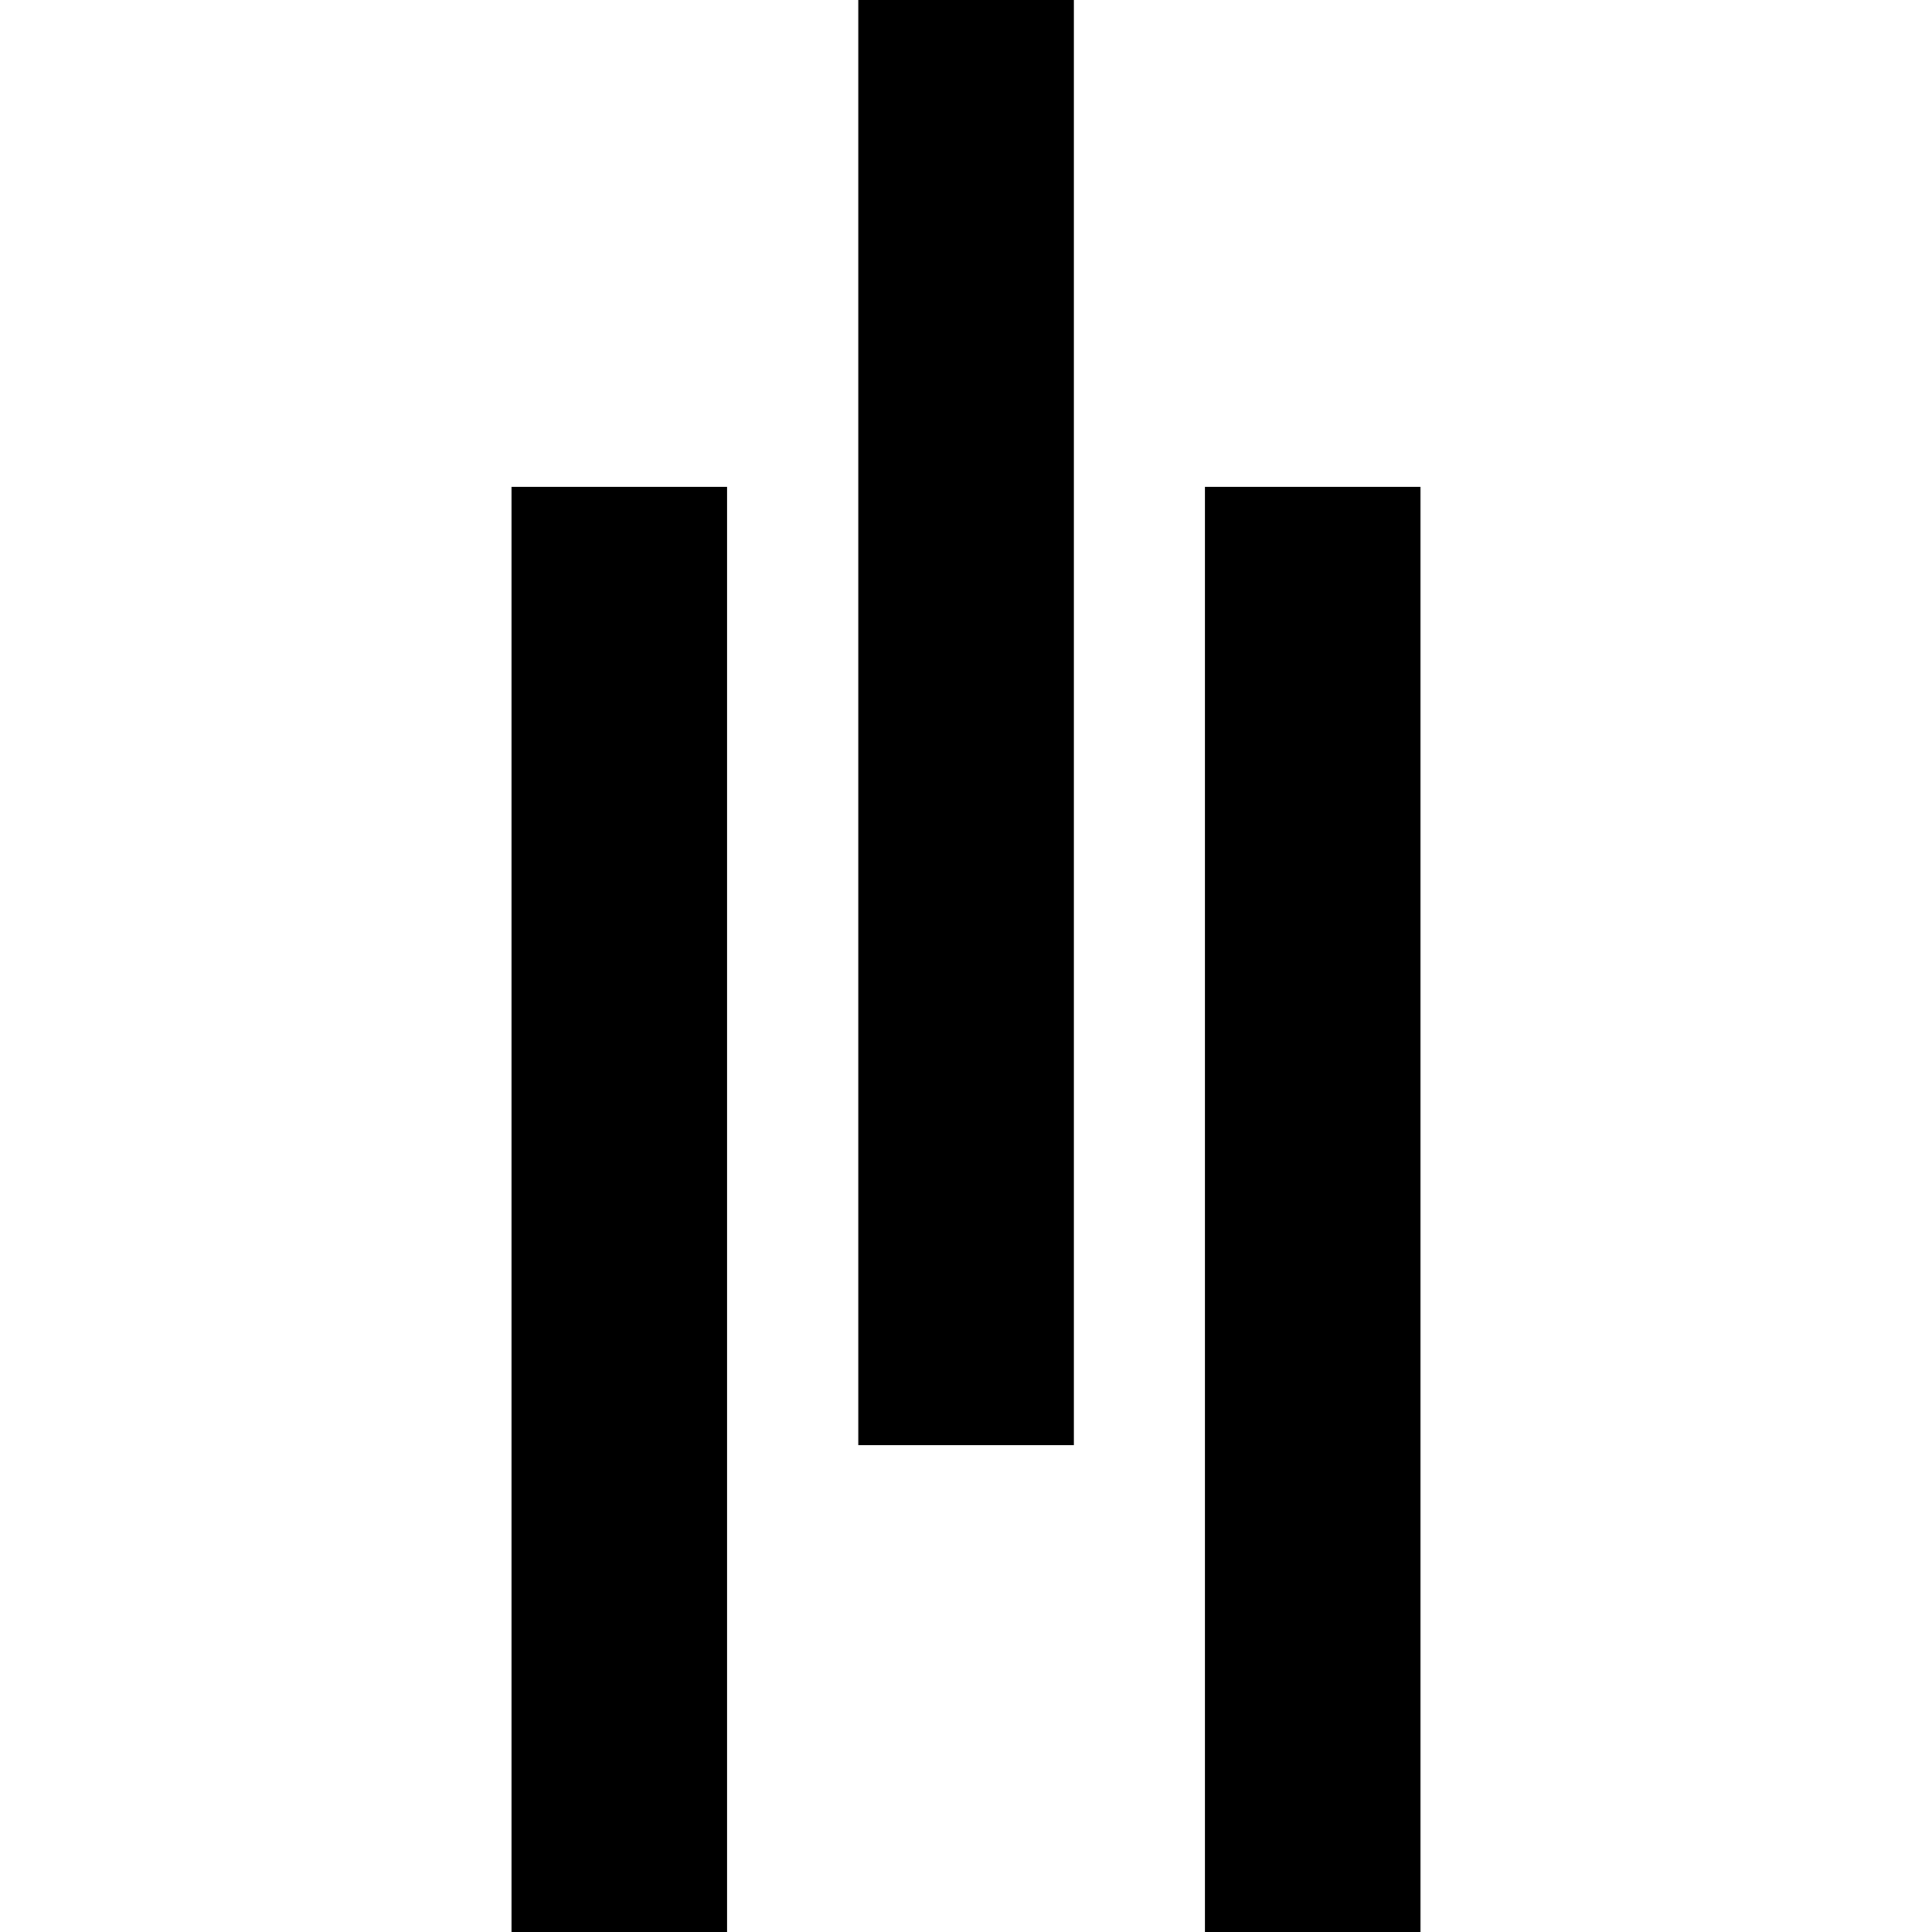
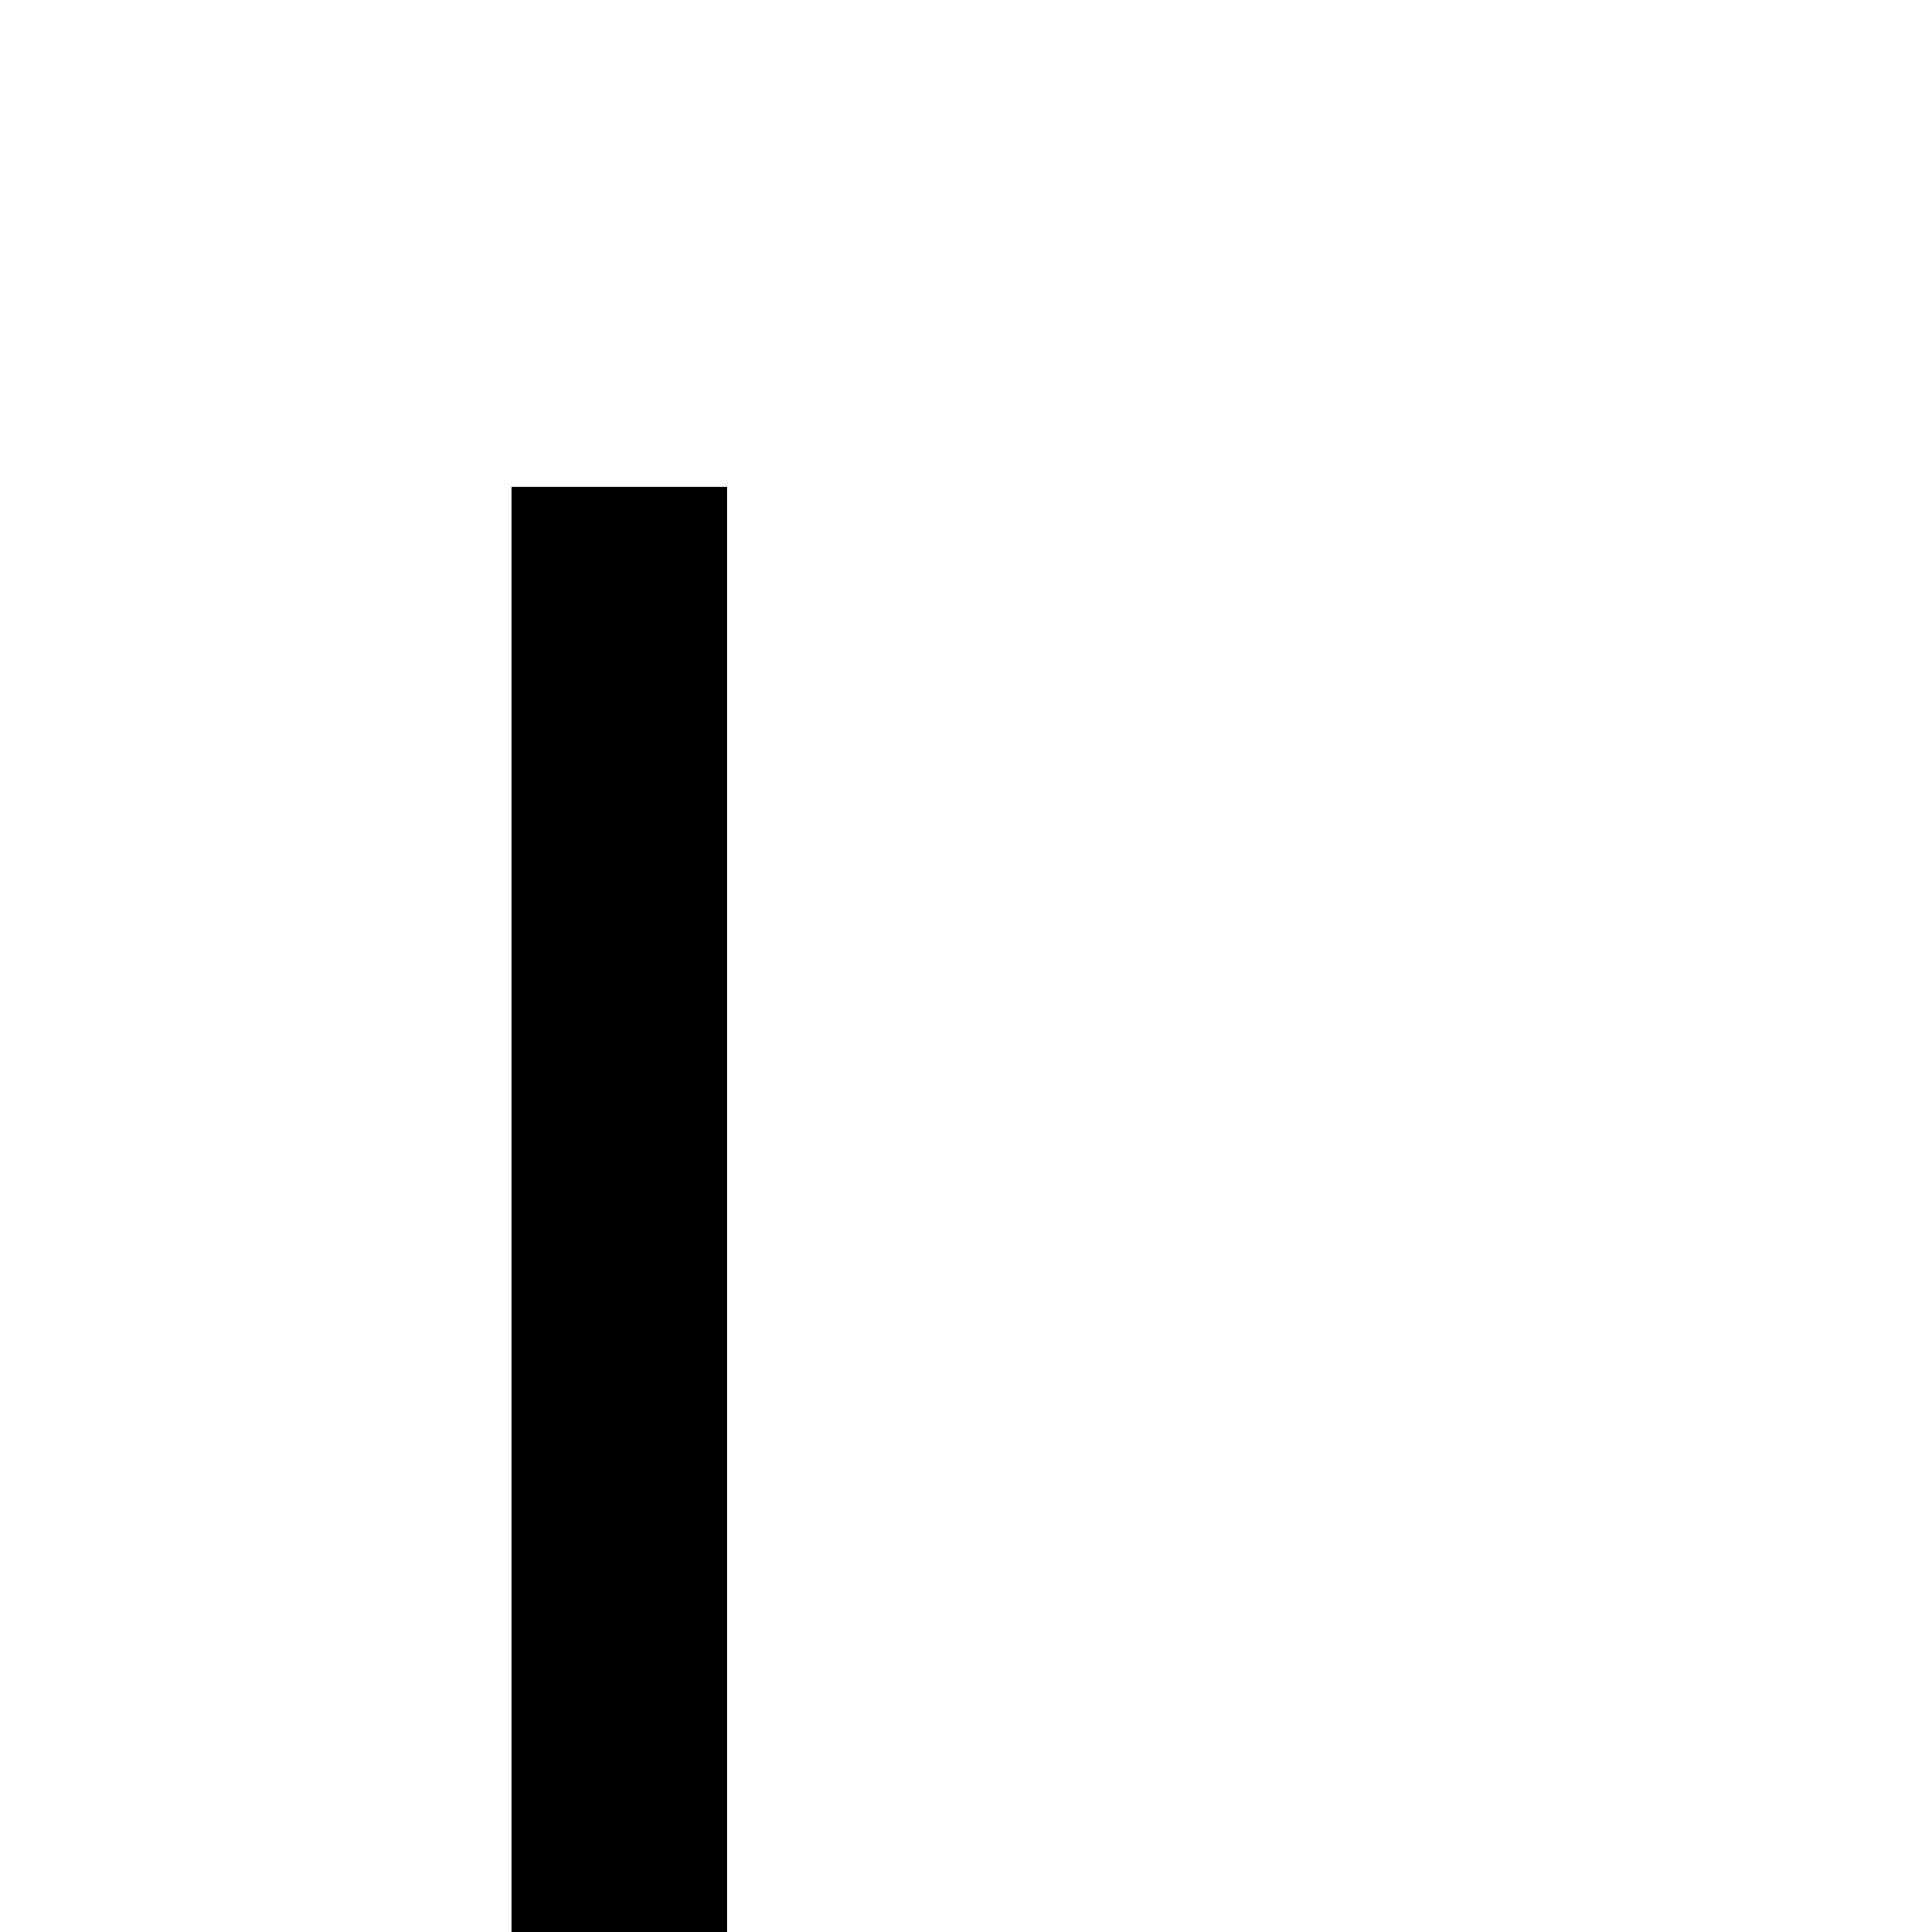
<svg xmlns="http://www.w3.org/2000/svg" version="1.1" id="Layer_1" x="0px" y="0px" viewBox="0 0 1024 1024" style="enable-background:new 0 0 1024 1024;" xml:space="preserve">
  <g>
    <g>
      <rect x="271.1" y="258" width="114.3" height="766.4" />
    </g>
-     <rect x="454.9" y="-0.4" width="114.3" height="766.4" />
-     <rect x="638.6" y="258" width="114.3" height="766.4" />
  </g>
</svg>